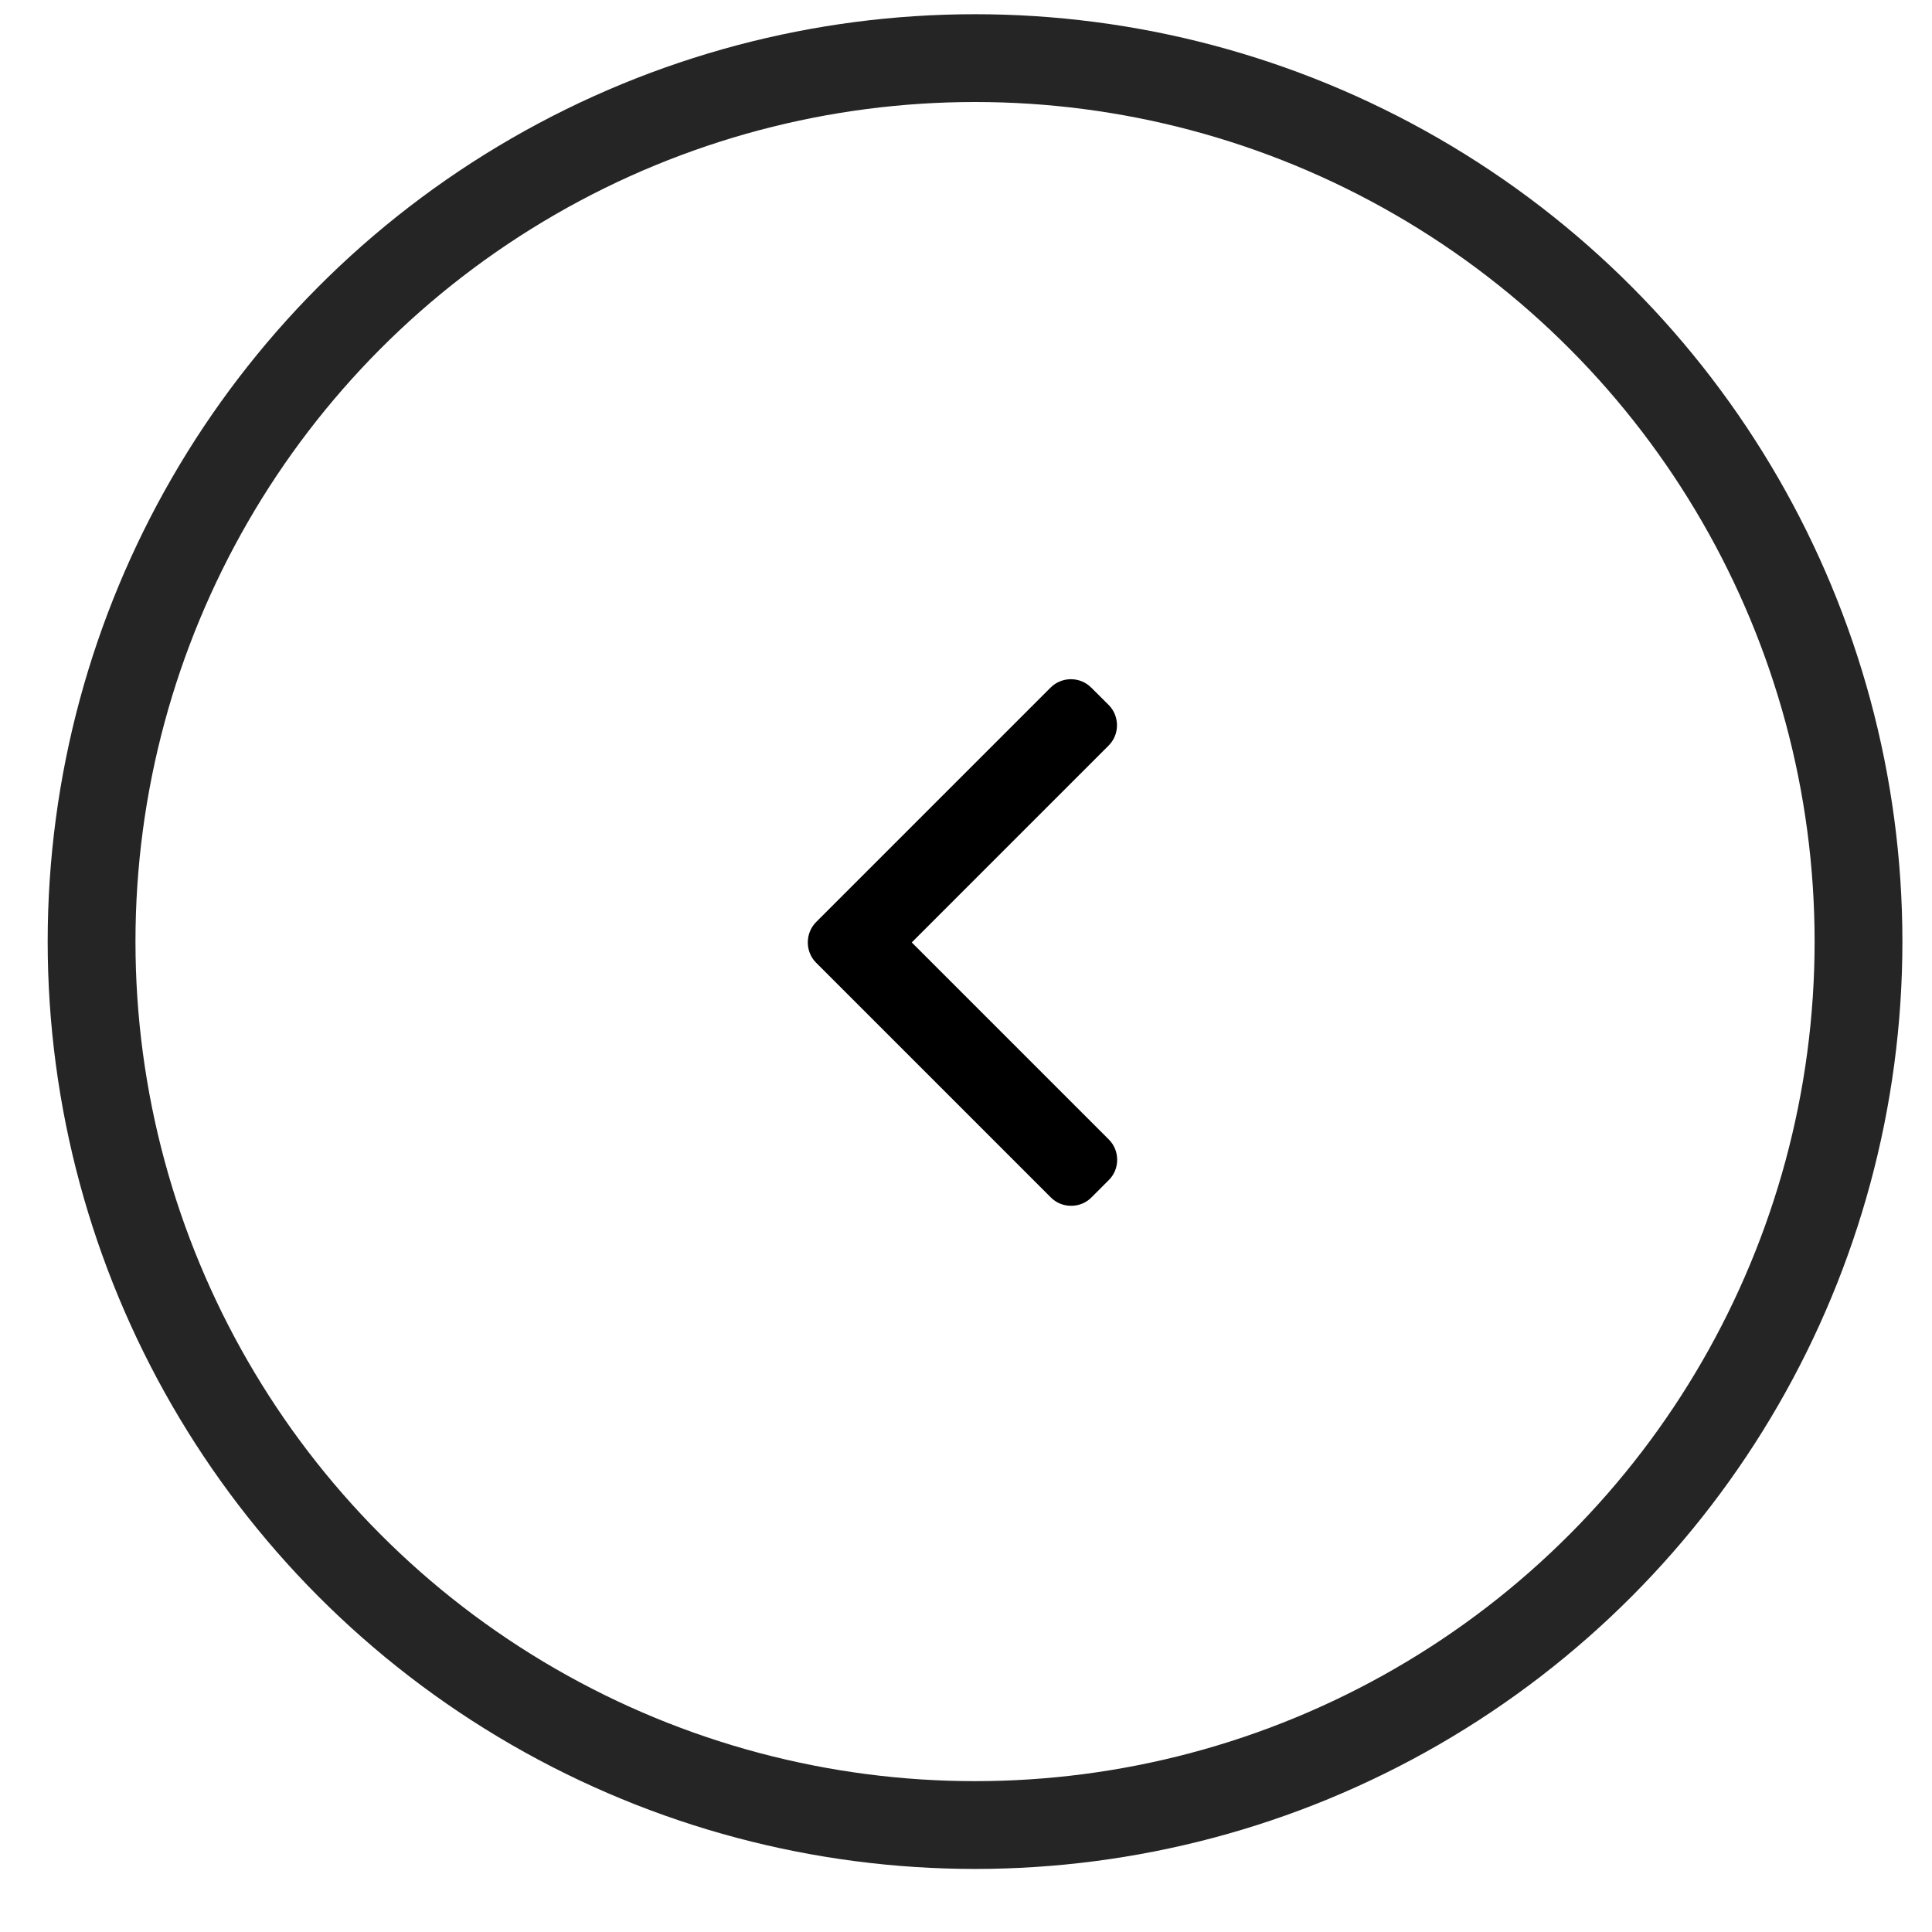
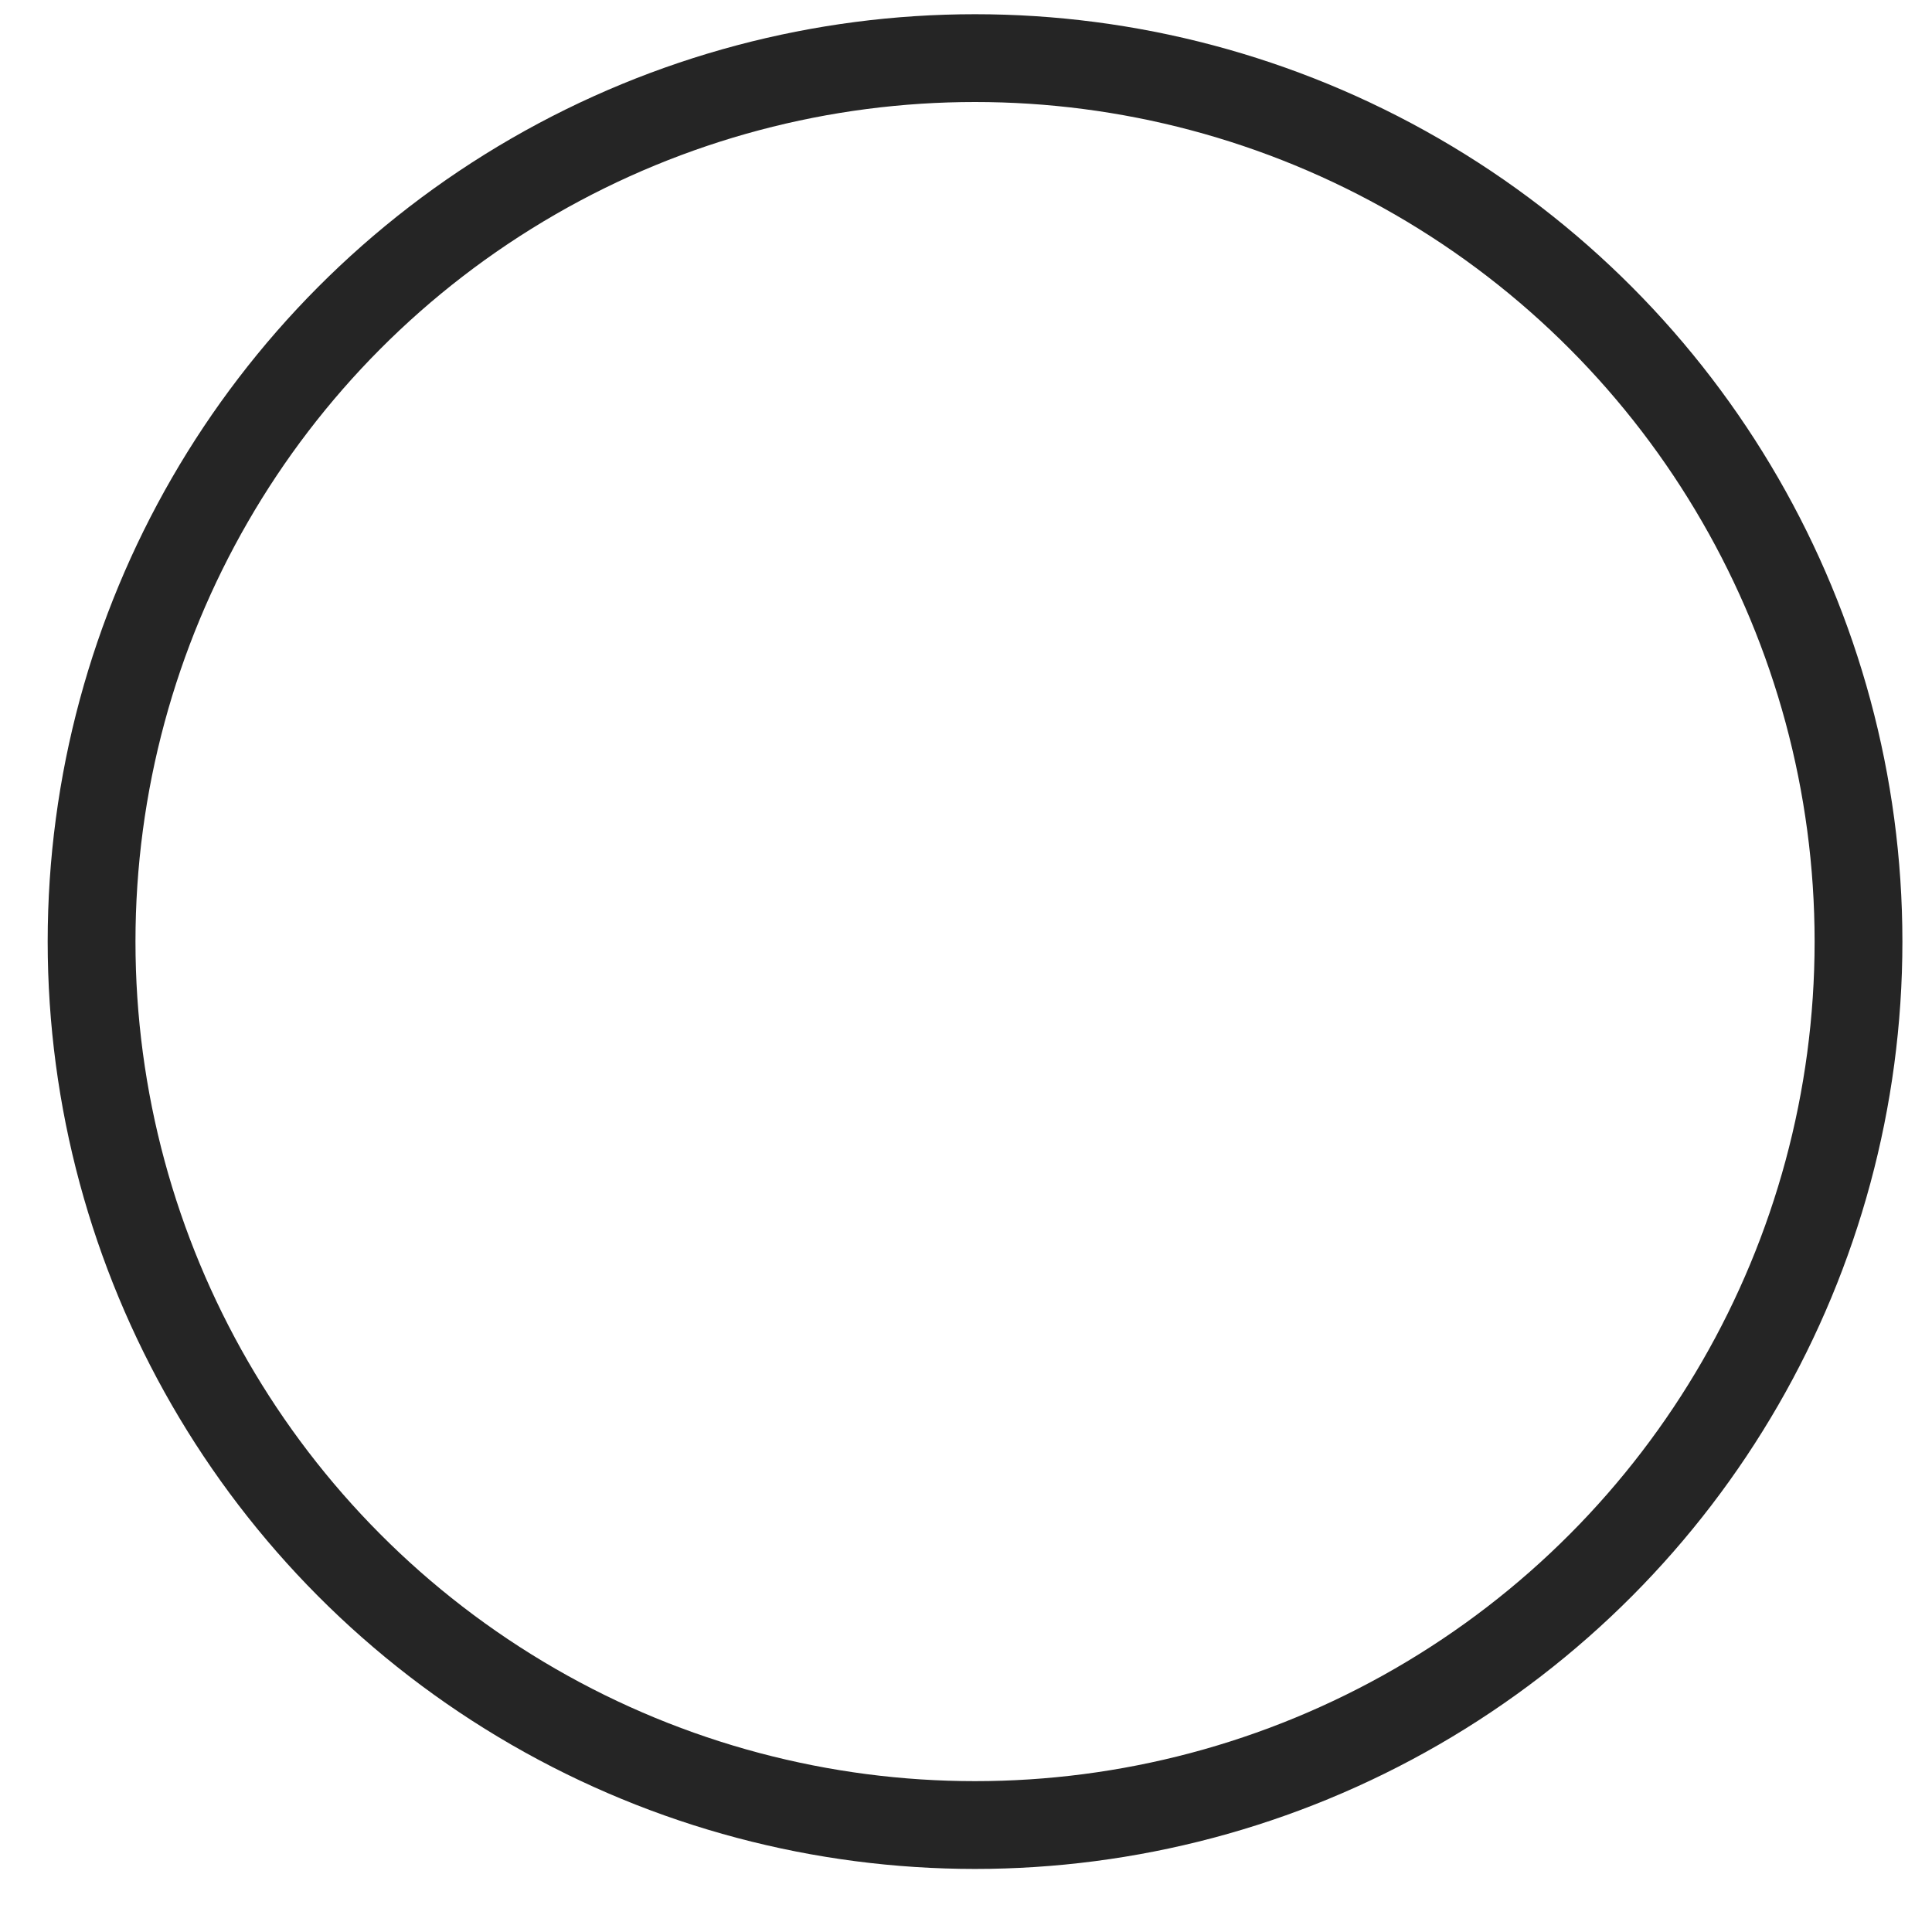
<svg xmlns="http://www.w3.org/2000/svg" width="25" height="25" viewBox="0 0 25 25" fill="none">
  <circle cx="12.617" cy="12.184" r="11.432" stroke="#252525" stroke-width="1.136" />
  <g clip-path="url(#clip0_3512_2827)">
-     <path d="M10.562 11.93L13.594 8.898C13.664 8.828 13.758 8.789 13.858 8.789C13.957 8.789 14.051 8.828 14.121 8.898L14.345 9.121C14.49 9.267 14.49 9.503 14.345 9.648L11.798 12.195L14.347 14.744C14.418 14.814 14.456 14.908 14.456 15.008C14.456 15.107 14.418 15.201 14.347 15.271L14.124 15.494C14.054 15.565 13.96 15.603 13.861 15.603C13.761 15.603 13.667 15.565 13.597 15.494L10.562 12.459C10.491 12.389 10.453 12.295 10.453 12.195C10.453 12.095 10.491 12.001 10.562 11.93Z" fill="black" />
-   </g>
+     </g>
  <defs>
    <clipPath id="clip0_3512_2827">
      <rect width="6.814" height="6.814" fill="white" transform="matrix(-1 0 0 1 15.861 8.789)" />
    </clipPath>
  </defs>
</svg>